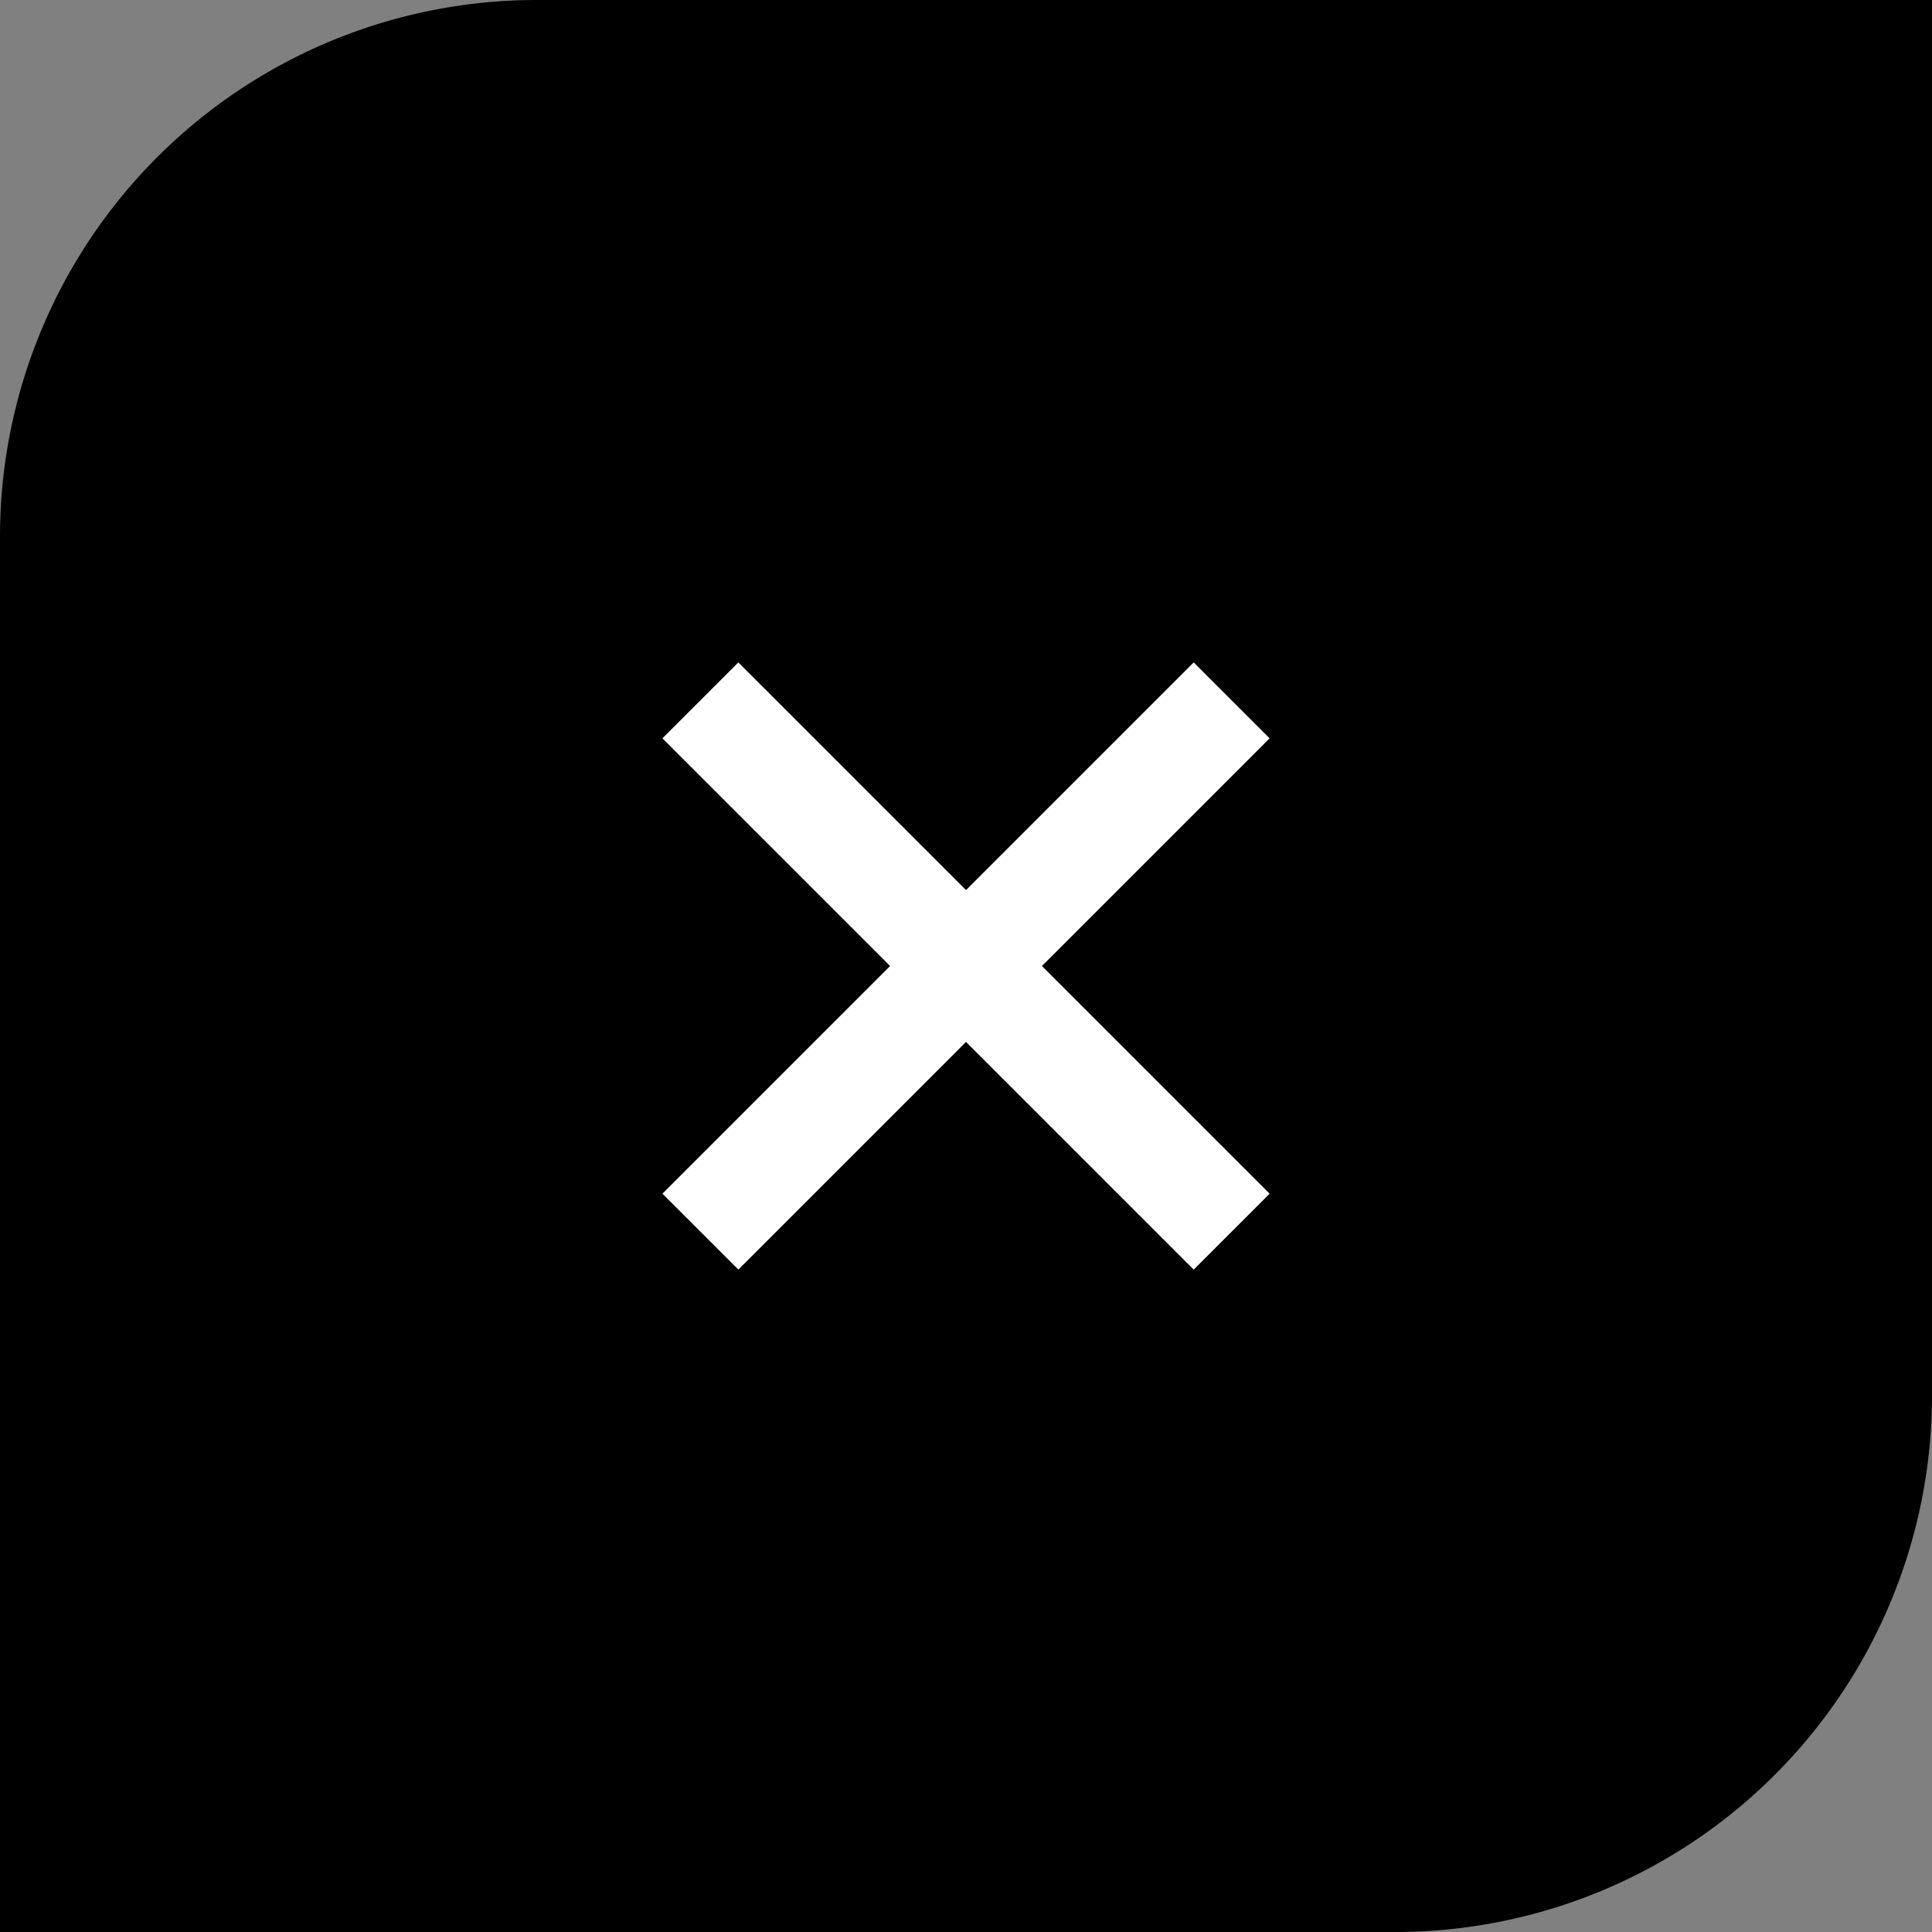
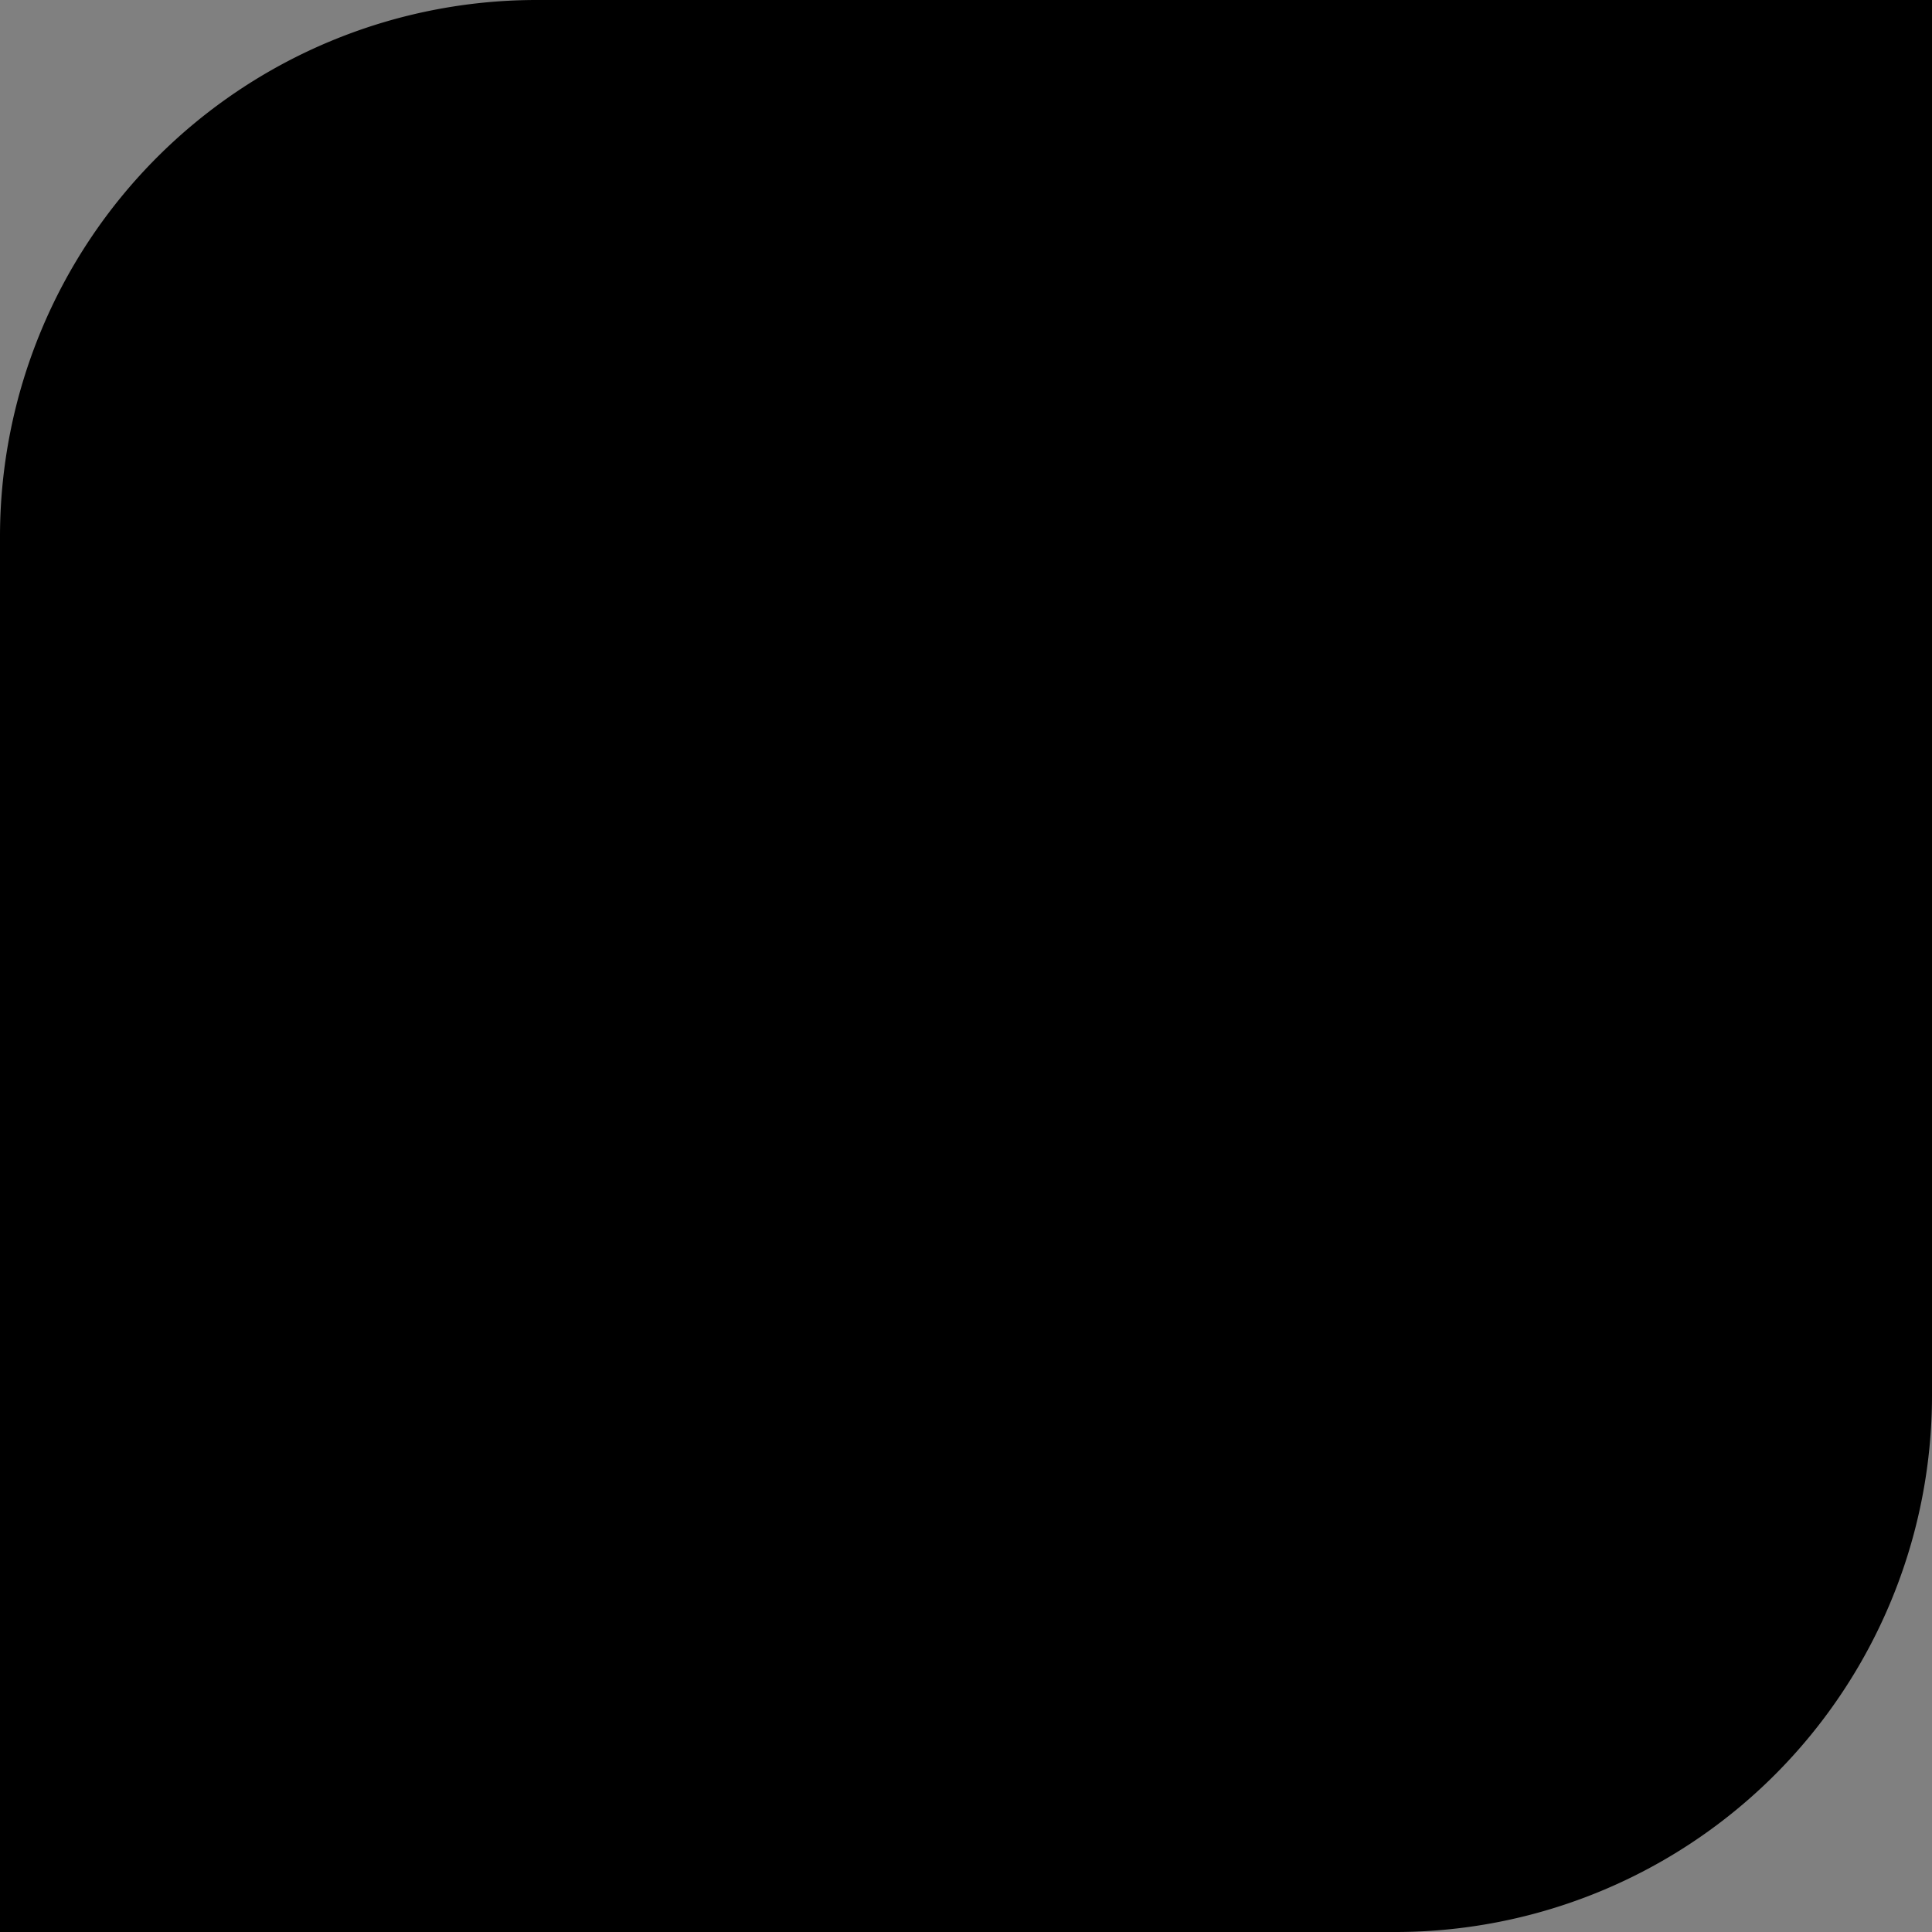
<svg xmlns="http://www.w3.org/2000/svg" width="36" height="36" viewBox="0 0 36 36">
  <rect x="0" y="0" width="36" height="36" fill="#808080" stroke="none" />
  <g id="x" transform="translate(-319 -3209)">
    <path id="長方形_3311" data-name="長方形 3311" d="M10,0H36a0,0,0,0,1,0,0V26A10,10,0,0,1,26,36H0a0,0,0,0,1,0,0V10A10,10,0,0,1,10,0Z" transform="translate(319 3209)" />
-     <path id="x_icon" d="M19,13H13v6H11V13H5V11h6V5h2v6h6Z" transform="translate(353.971 3227) rotate(135)" fill="#fff" />
  </g>
</svg>